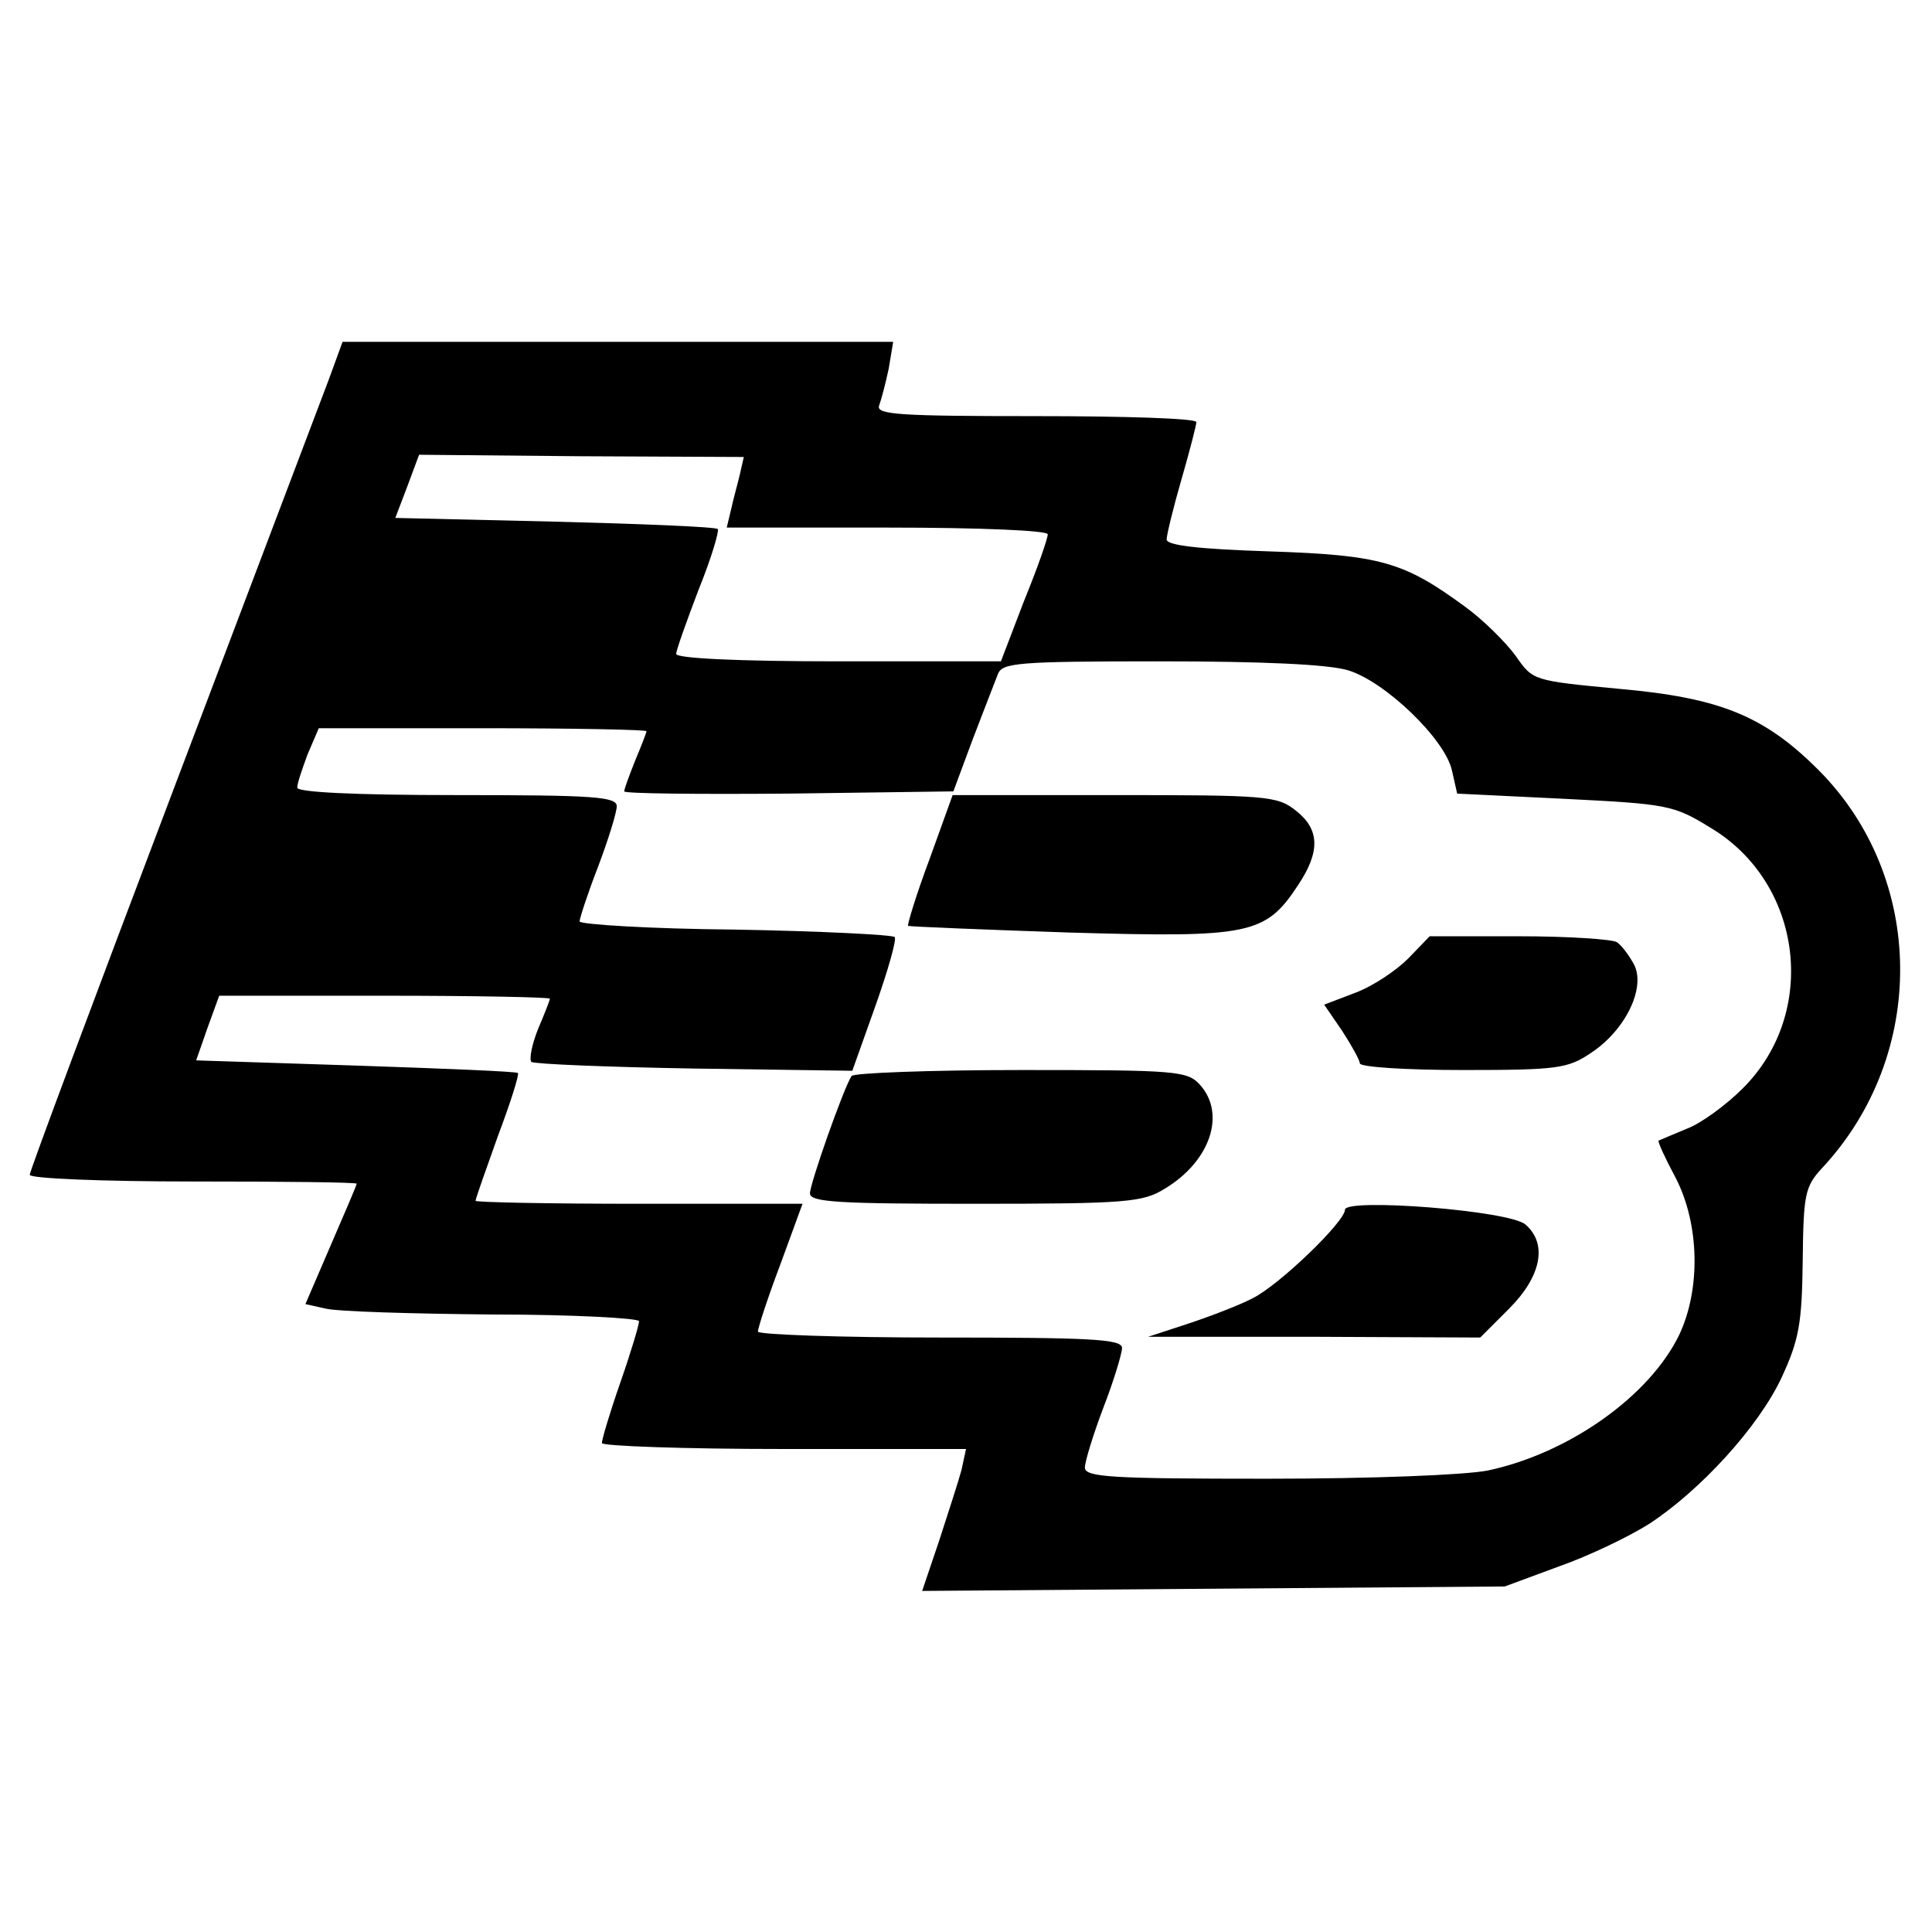
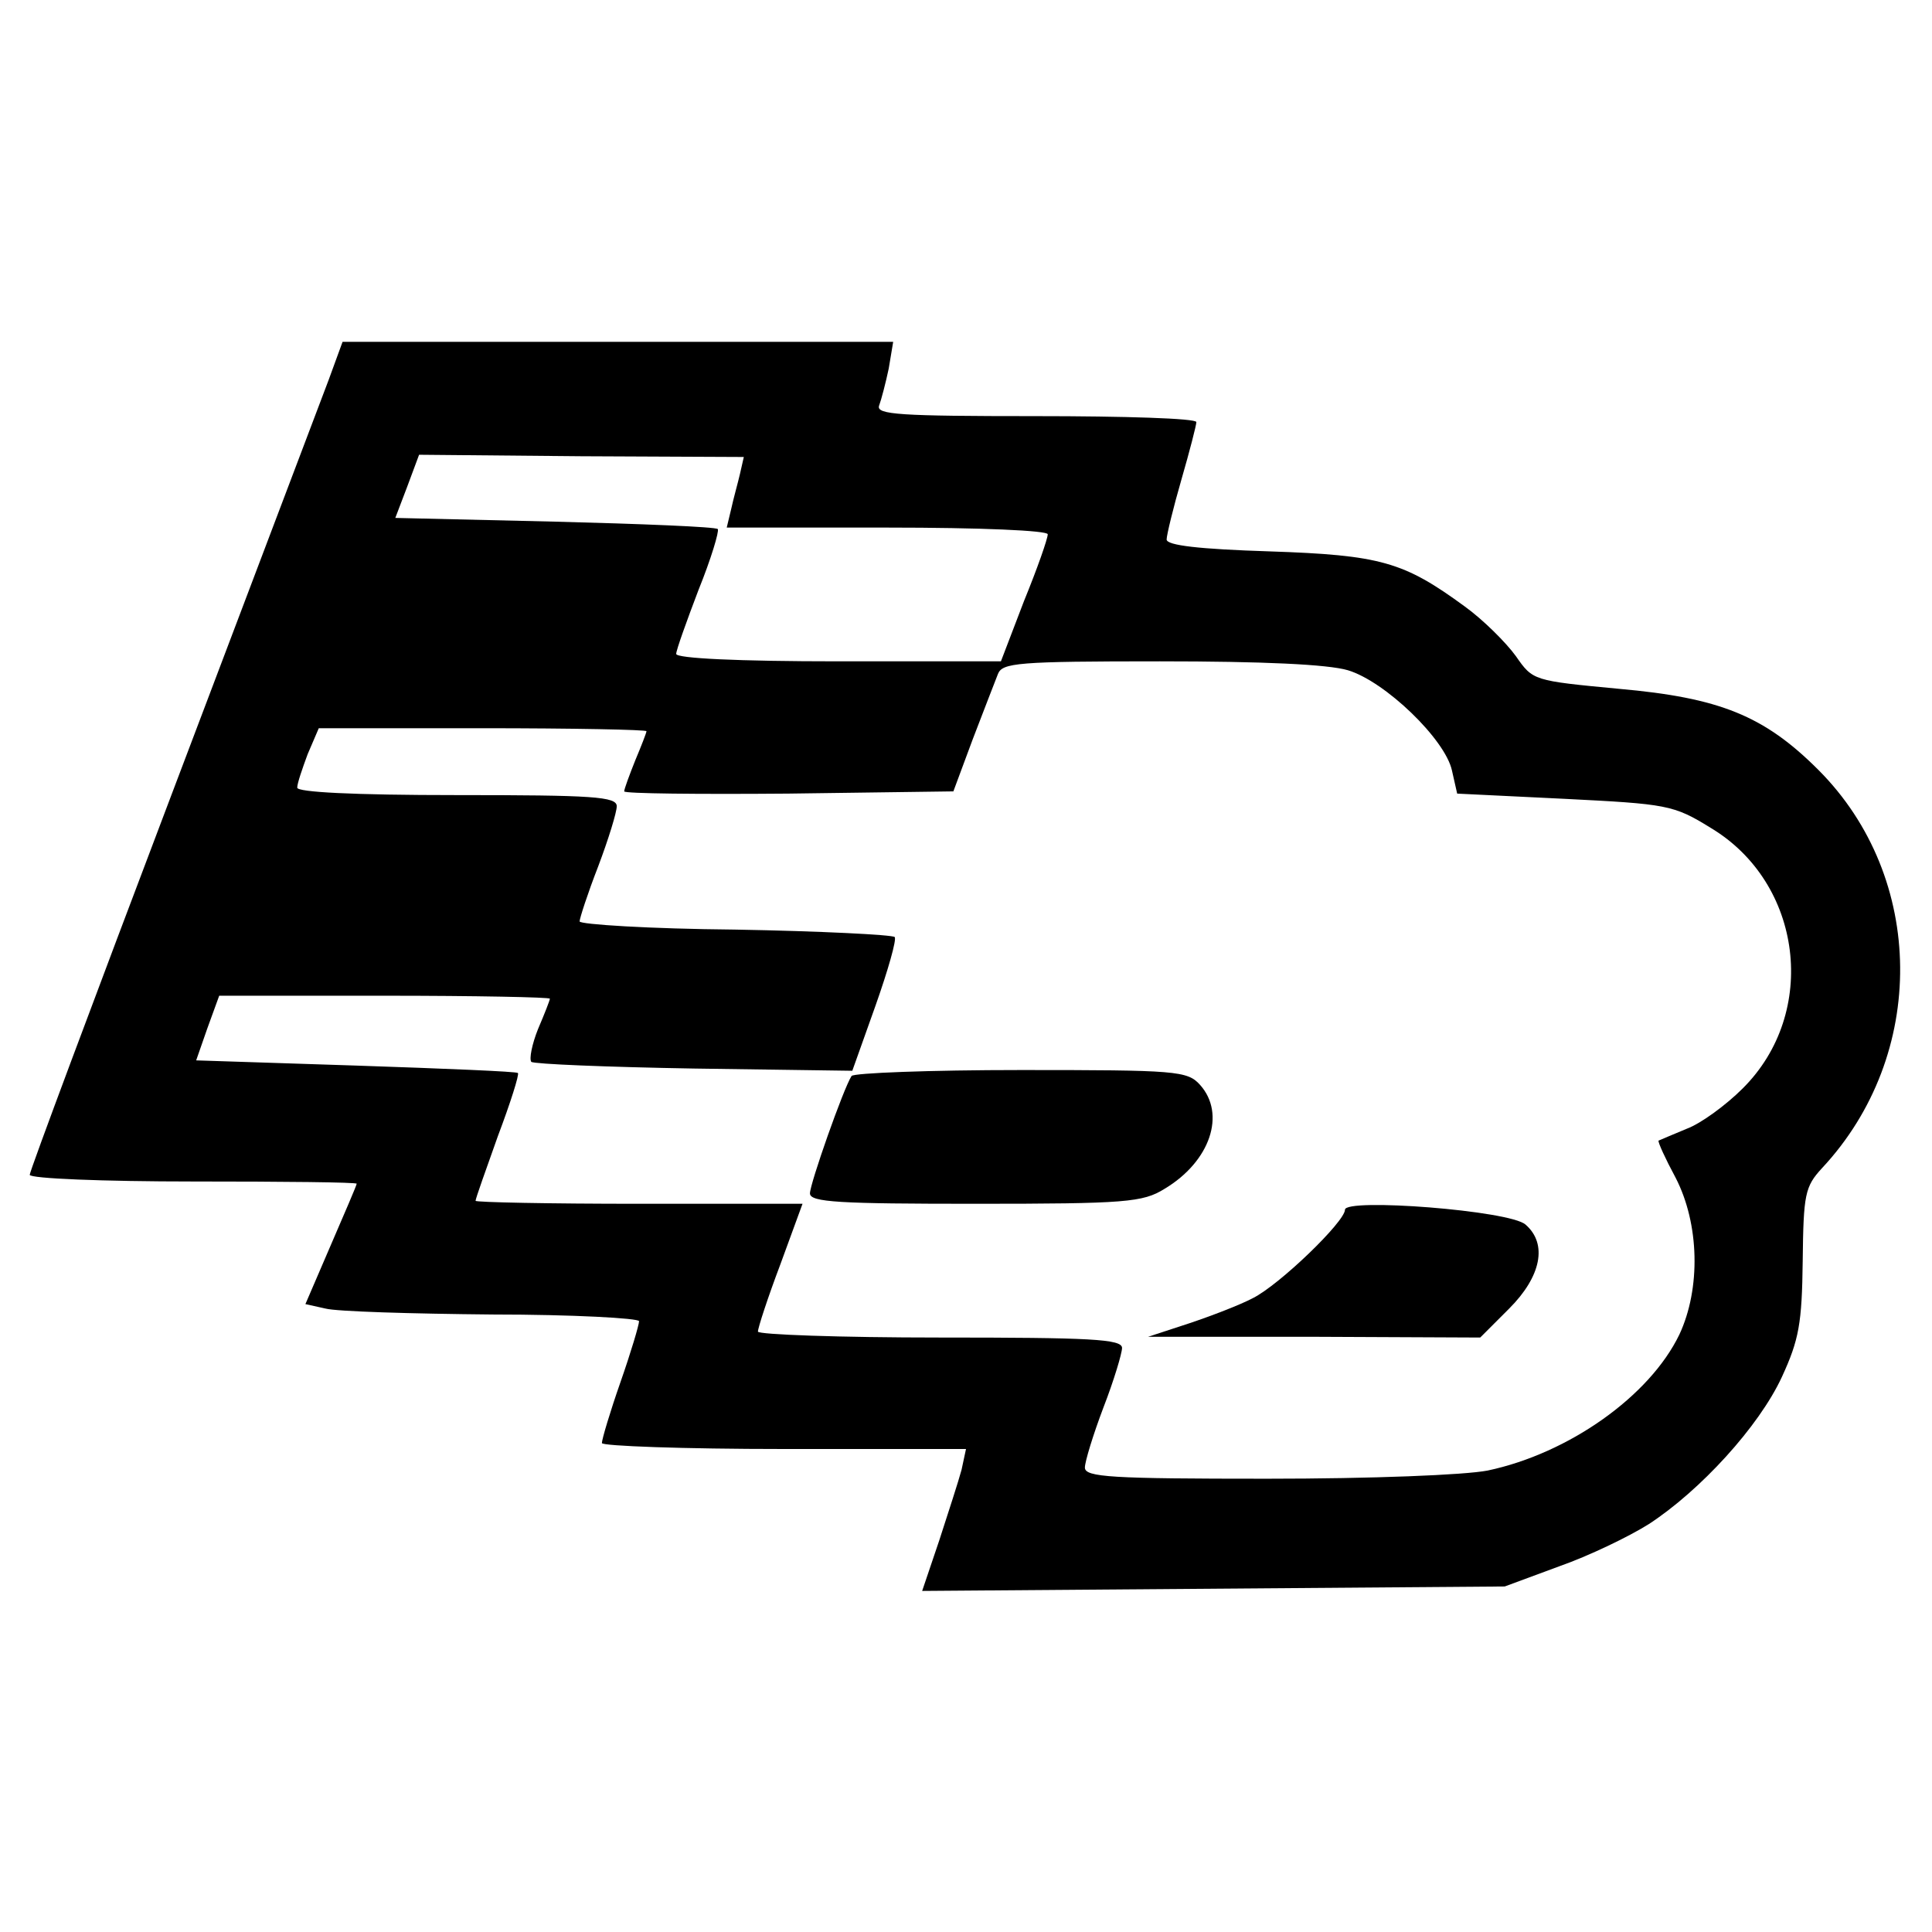
<svg xmlns="http://www.w3.org/2000/svg" version="1.0" width="260pt" height="260pt" viewBox="0 0 260 260" preserveAspectRatio="xMidYMid meet">
  <g transform="translate(0,260) scale(0.1,-0.1)" fill="#000000" stroke="none">
    <path d="M442 2088 c-11 -29 -106 -280 -211 -557 -105 -277 -191 -507 -191 -512 0 -5 99 -9 220 -9 121 0 220 -1 220 -3 0 -2 -16 -39 -35 -83 l-34 -79 27 -6 c15 -4 116 -7 225 -8 108 0 197 -5 197 -9 0 -5 -11 -42 -25 -82 -14 -40 -25 -77 -25 -82 0 -4 110 -8 245 -8 l245 0 -6 -28 c-4 -15 -18 -58 -30 -95 l-23 -68 392 3 392 3 73 27 c40 14 94 40 121 57 69 45 148 131 179 198 23 50 27 72 28 156 1 90 3 100 26 125 142 152 140 391 -5 536 -73 73 -133 97 -268 109 -116 11 -116 11 -139 44 -13 18 -44 49 -69 67 -82 60 -113 69 -263 74 -94 3 -138 8 -138 16 0 6 9 43 20 81 11 38 20 73 20 77 0 5 -97 8 -216 8 -183 0 -215 2 -211 14 3 8 9 31 13 50 l6 36 -370 0 -371 0 -19 -52z m554 -125 c-3 -13 -9 -34 -12 -48 l-6 -25 216 0 c127 0 216 -4 216 -9 0 -6 -14 -46 -32 -90 l-31 -81 -219 0 c-135 0 -218 4 -218 10 0 5 14 44 30 86 17 42 28 79 26 82 -3 3 -102 7 -220 10 l-214 5 16 42 16 43 218 -2 219 -1 -5 -22z m818 -265 c50 -15 131 -93 140 -135 l7 -31 144 -7 c138 -7 147 -8 197 -39 124 -74 146 -249 43 -351 -22 -22 -56 -47 -75 -54 -19 -8 -36 -15 -38 -16 -1 -2 9 -24 23 -50 32 -62 34 -149 5 -211 -40 -83 -149 -160 -258 -183 -31 -6 -155 -11 -297 -11 -209 0 -245 2 -245 15 0 8 11 44 25 81 14 36 25 73 25 80 0 12 -43 14 -245 14 -135 0 -245 4 -245 8 0 5 13 45 30 90 l30 82 -220 0 c-121 0 -220 2 -220 4 0 3 14 42 30 87 17 45 29 83 27 85 -1 2 -99 6 -218 10 l-215 7 15 43 16 44 222 0 c123 0 223 -2 223 -4 0 -2 -7 -20 -16 -41 -8 -20 -12 -40 -9 -44 4 -3 102 -7 219 -9 l213 -3 31 87 c17 48 29 90 26 93 -3 3 -100 8 -215 10 -115 1 -209 7 -209 11 0 4 11 38 25 74 14 37 25 73 25 81 0 13 -32 15 -215 15 -141 0 -215 4 -215 10 0 6 7 26 14 45 l15 35 220 0 c122 0 221 -2 221 -4 0 -2 -7 -20 -15 -39 -8 -20 -15 -39 -15 -42 0 -3 100 -4 221 -3 l222 3 26 70 c15 39 30 78 34 88 6 15 26 17 218 17 138 0 226 -4 253 -12z" />
-     <path d="M1251 1444 c-18 -48 -30 -88 -29 -90 2 -1 100 -5 218 -9 242 -7 263 -3 307 64 30 45 29 75 -3 100 -25 20 -39 21 -244 21 l-218 0 -31 -86z" />
-     <path d="M1895 1310 c-16 -16 -47 -37 -71 -46 l-42 -16 24 -35 c13 -20 24 -40 24 -44 0 -5 62 -9 139 -9 127 0 141 2 172 23 47 31 74 88 58 119 -7 13 -17 26 -23 30 -6 4 -65 8 -132 8 l-120 0 -29 -30z" />
    <path d="M1146 1152 c-11 -17 -56 -145 -56 -158 0 -12 40 -14 223 -14 202 0 225 2 254 20 62 37 83 101 48 140 -17 19 -32 20 -241 20 -123 0 -225 -4 -228 -8z" />
    <path d="M1810 972 c0 -16 -88 -101 -124 -119 -17 -9 -56 -24 -86 -34 l-55 -18 224 0 223 -1 39 39 c43 43 52 87 22 113 -21 19 -243 36 -243 20z" />
  </g>
</svg>